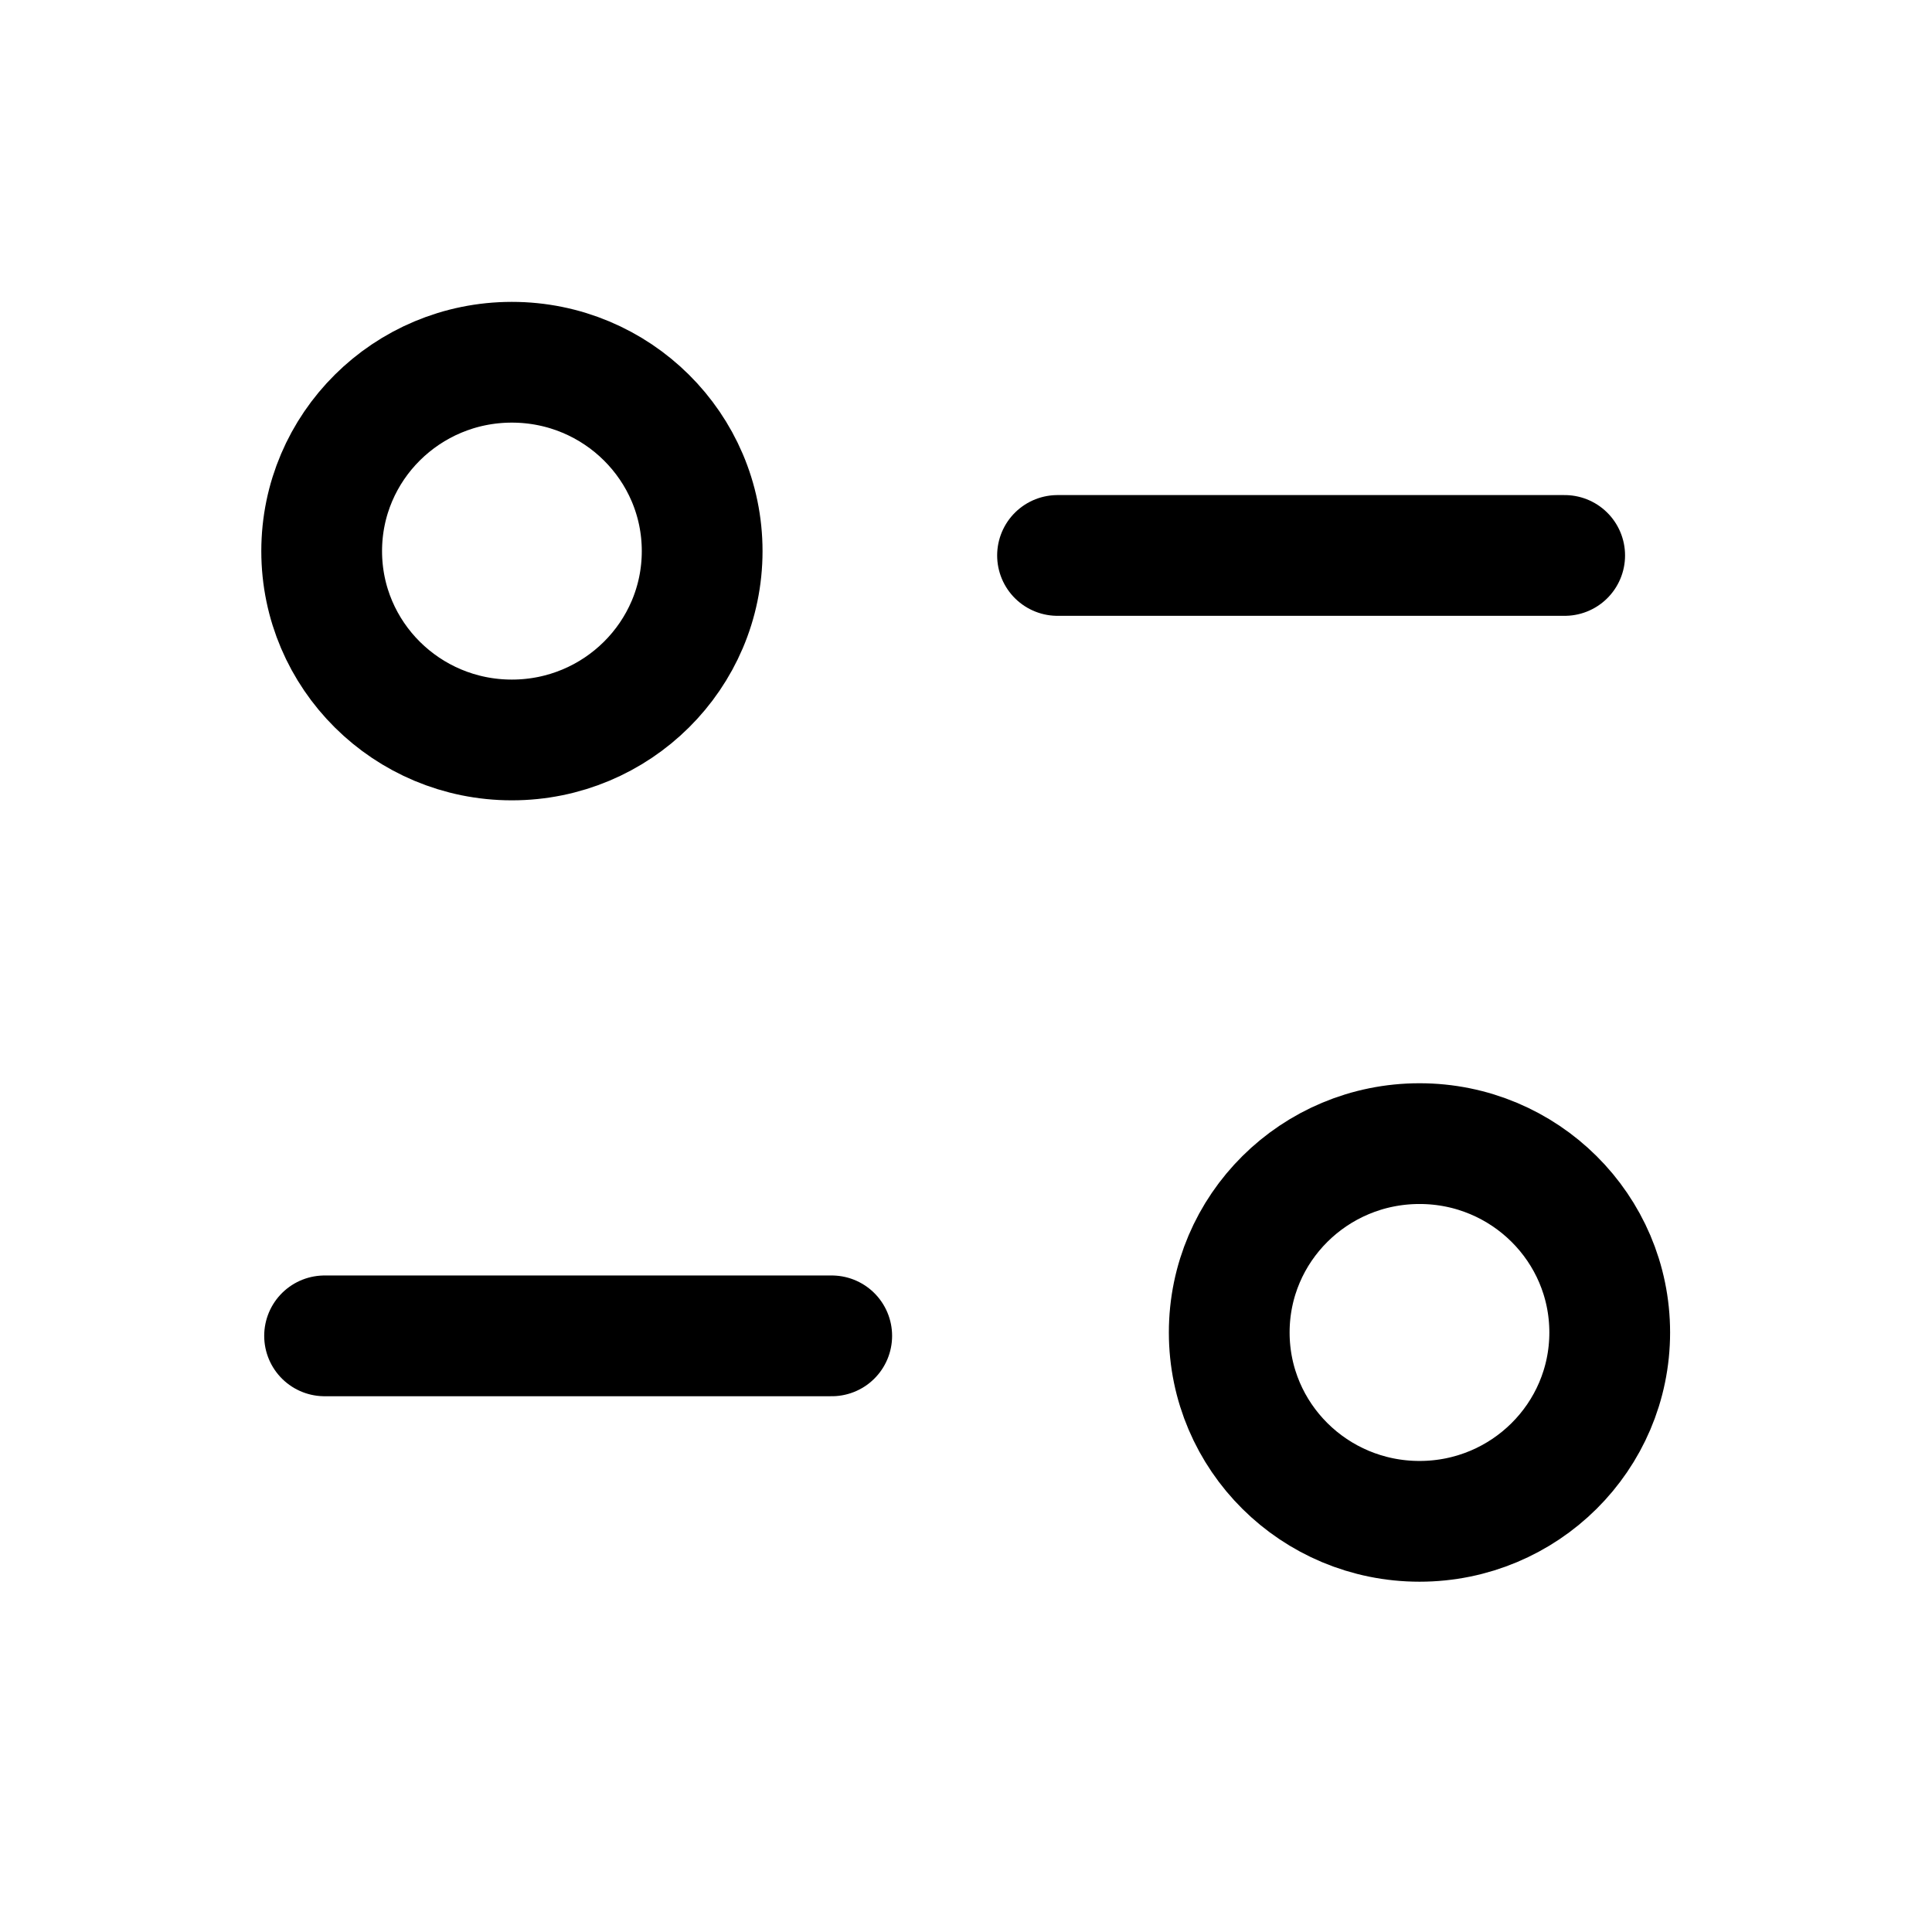
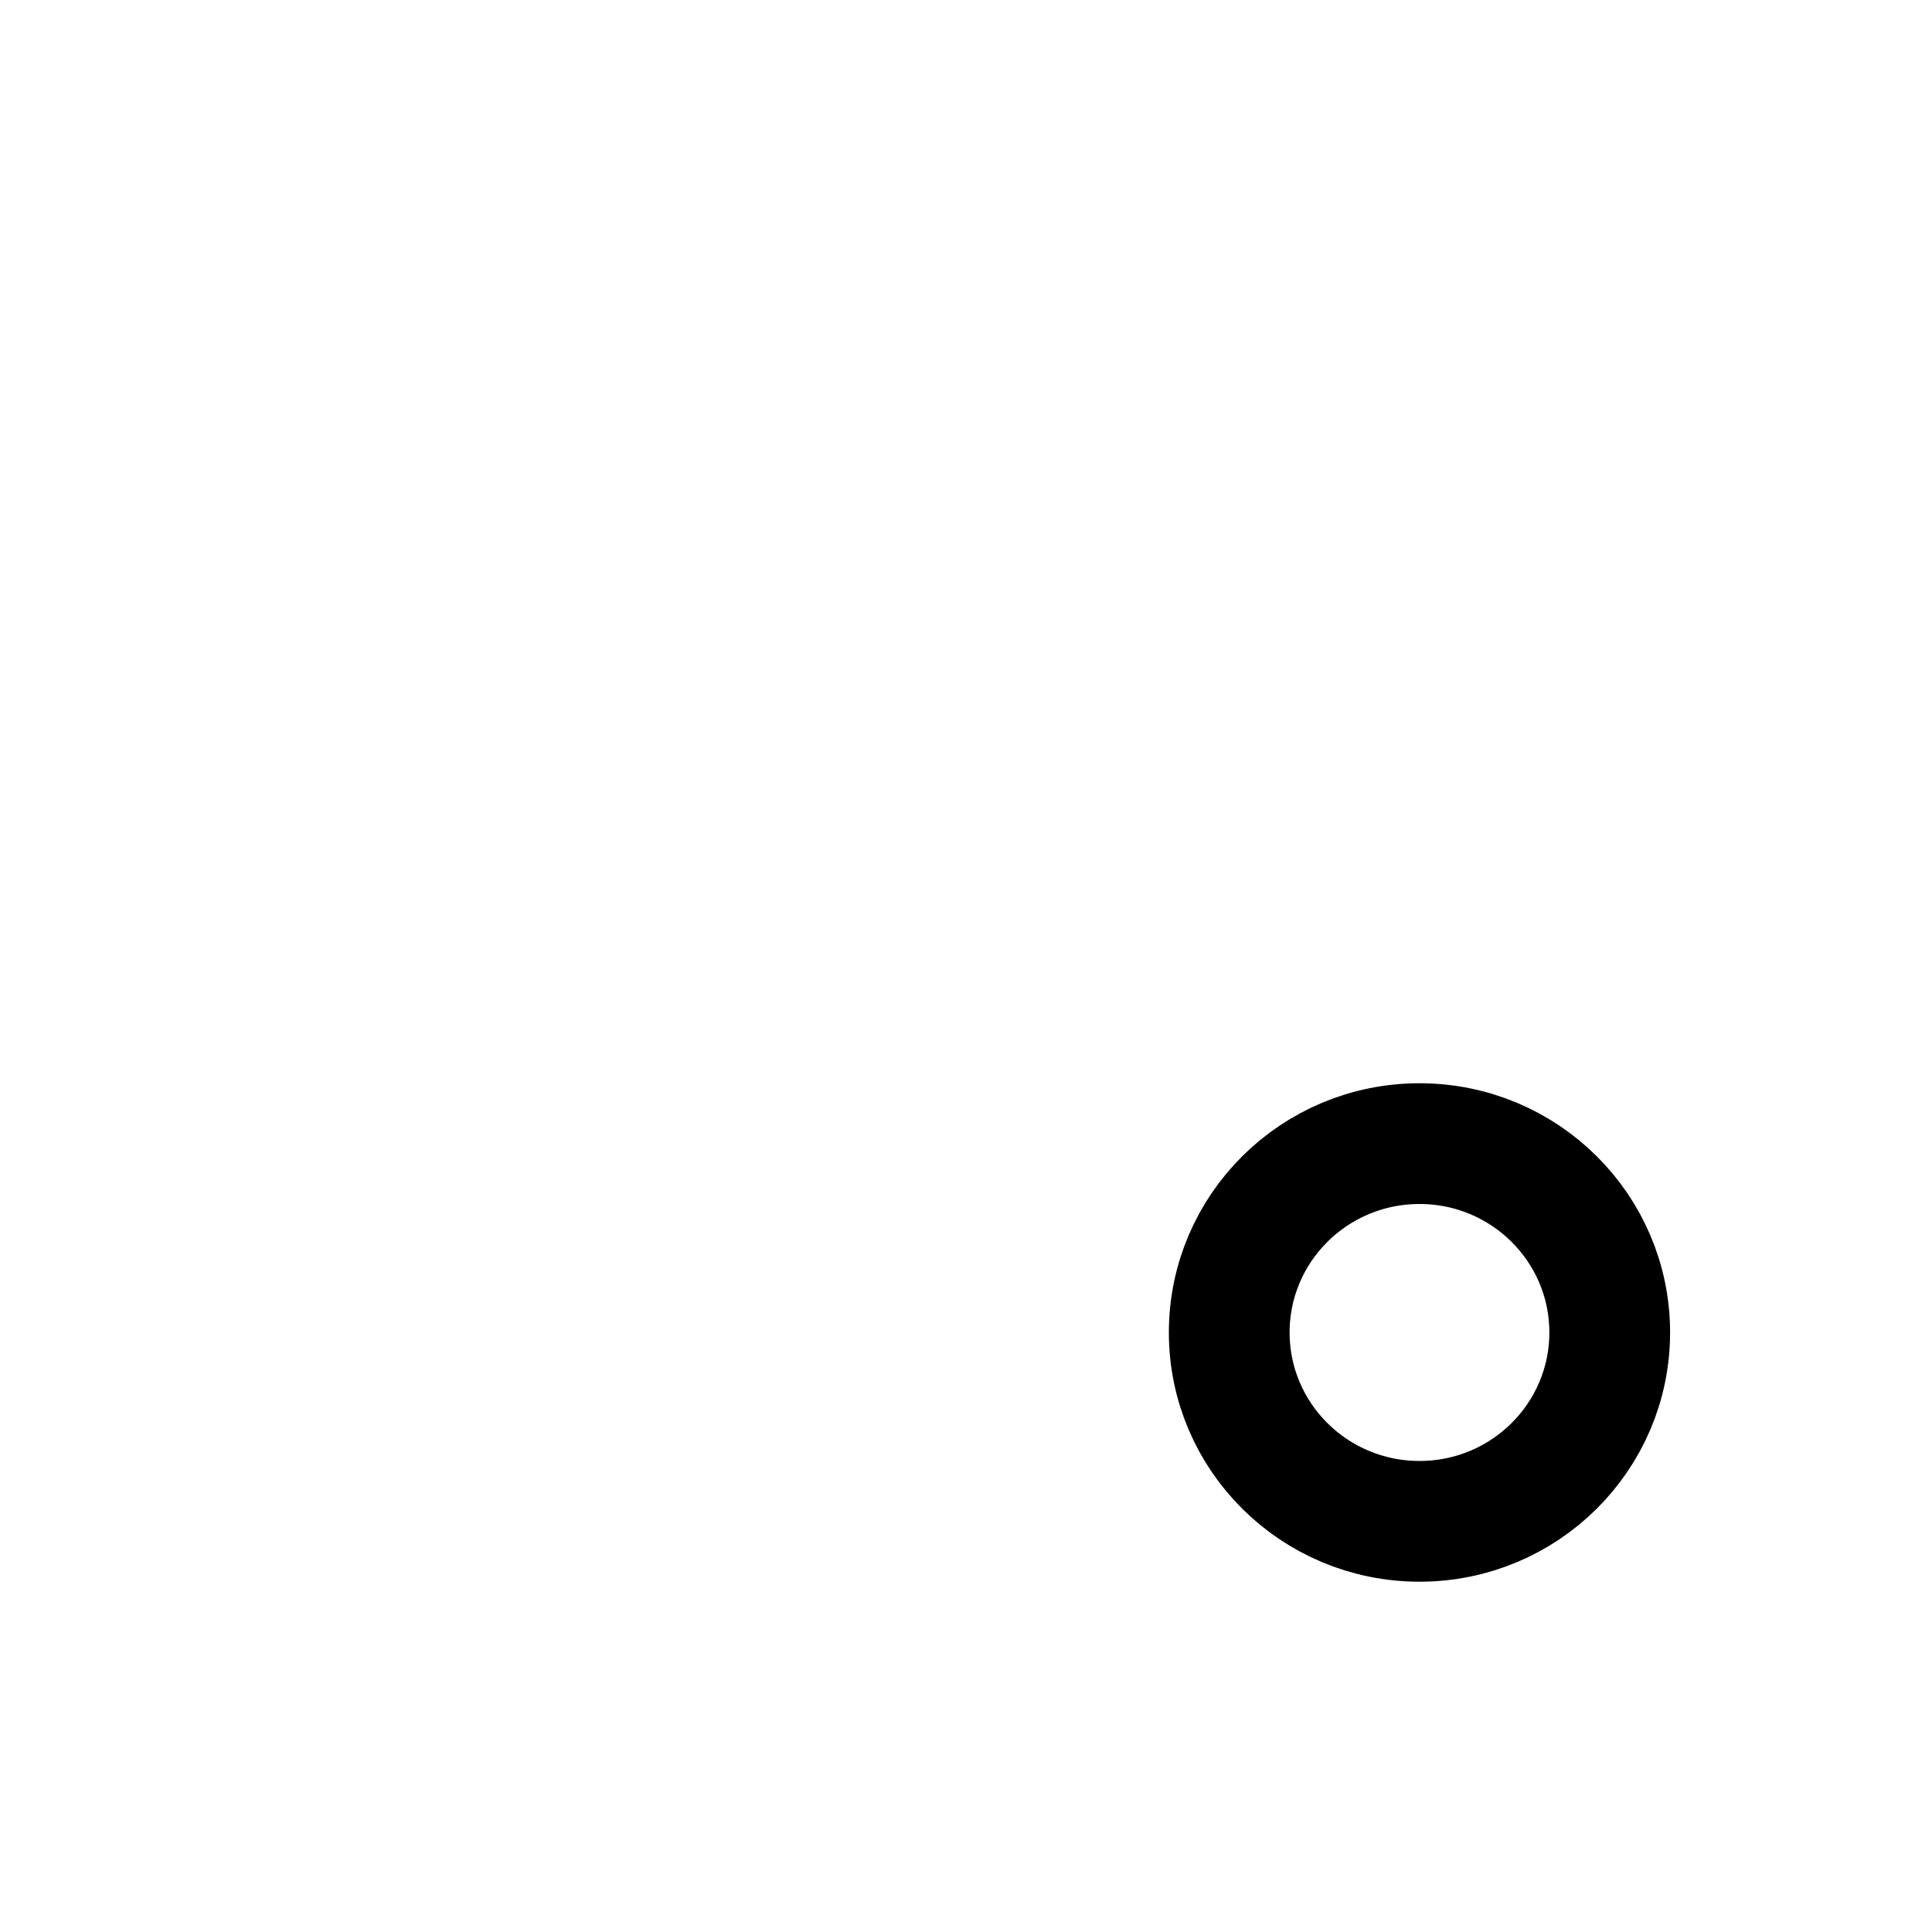
<svg xmlns="http://www.w3.org/2000/svg" width="16" height="16" viewBox="0 0 16 16" fill="none">
-   <path d="M6.888 11.063H2.688" stroke="black" stroke-linecap="round" stroke-linejoin="round" />
-   <path d="M8.758 4.6H12.958" stroke="black" stroke-linecap="round" stroke-linejoin="round" />
-   <path fill-rule="evenodd" clip-rule="evenodd" d="M5.815 4.564C5.815 3.7 5.109 3 4.239 3C3.369 3 2.664 3.7 2.664 4.564C2.664 5.428 3.369 6.128 4.239 6.128C5.109 6.128 5.815 5.428 5.815 4.564Z" stroke="black" stroke-linecap="round" stroke-linejoin="round" />
  <path fill-rule="evenodd" clip-rule="evenodd" d="M13.331 11.035C13.331 10.171 12.626 9.471 11.756 9.471C10.885 9.471 10.18 10.171 10.18 11.035C10.18 11.899 10.885 12.599 11.756 12.599C12.626 12.599 13.331 11.899 13.331 11.035Z" stroke="black" stroke-linecap="round" stroke-linejoin="round" />
</svg>